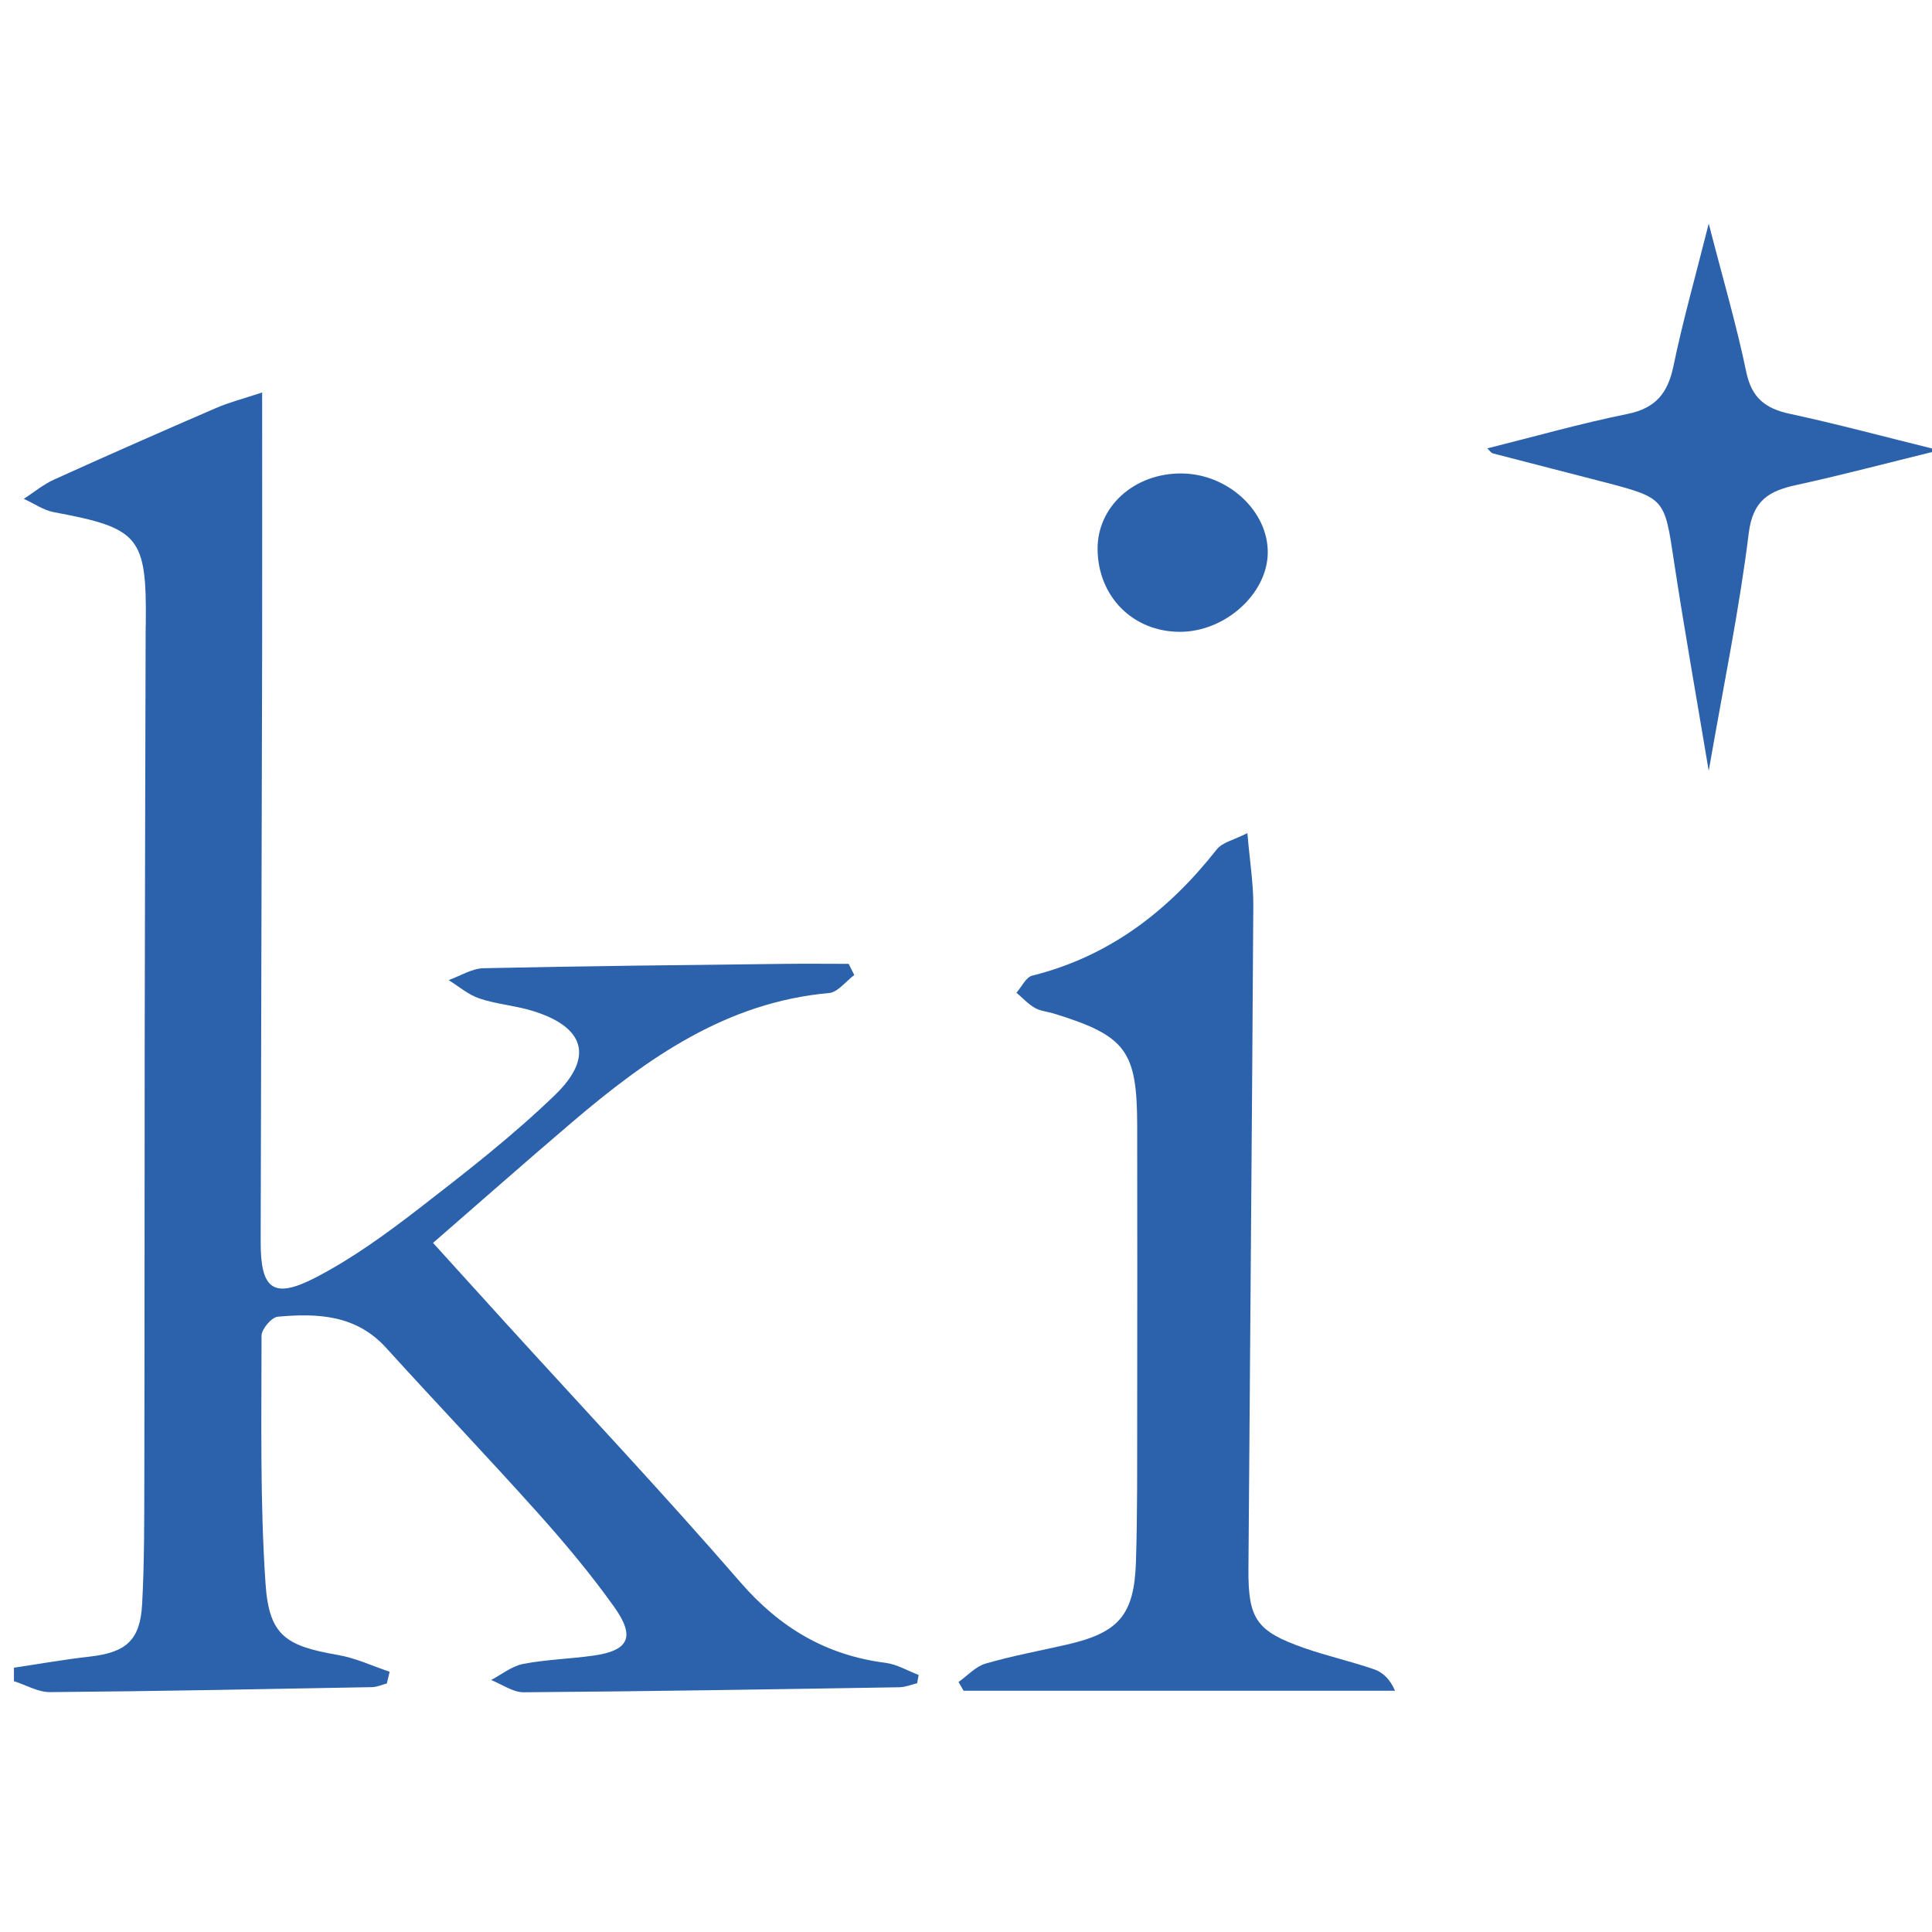
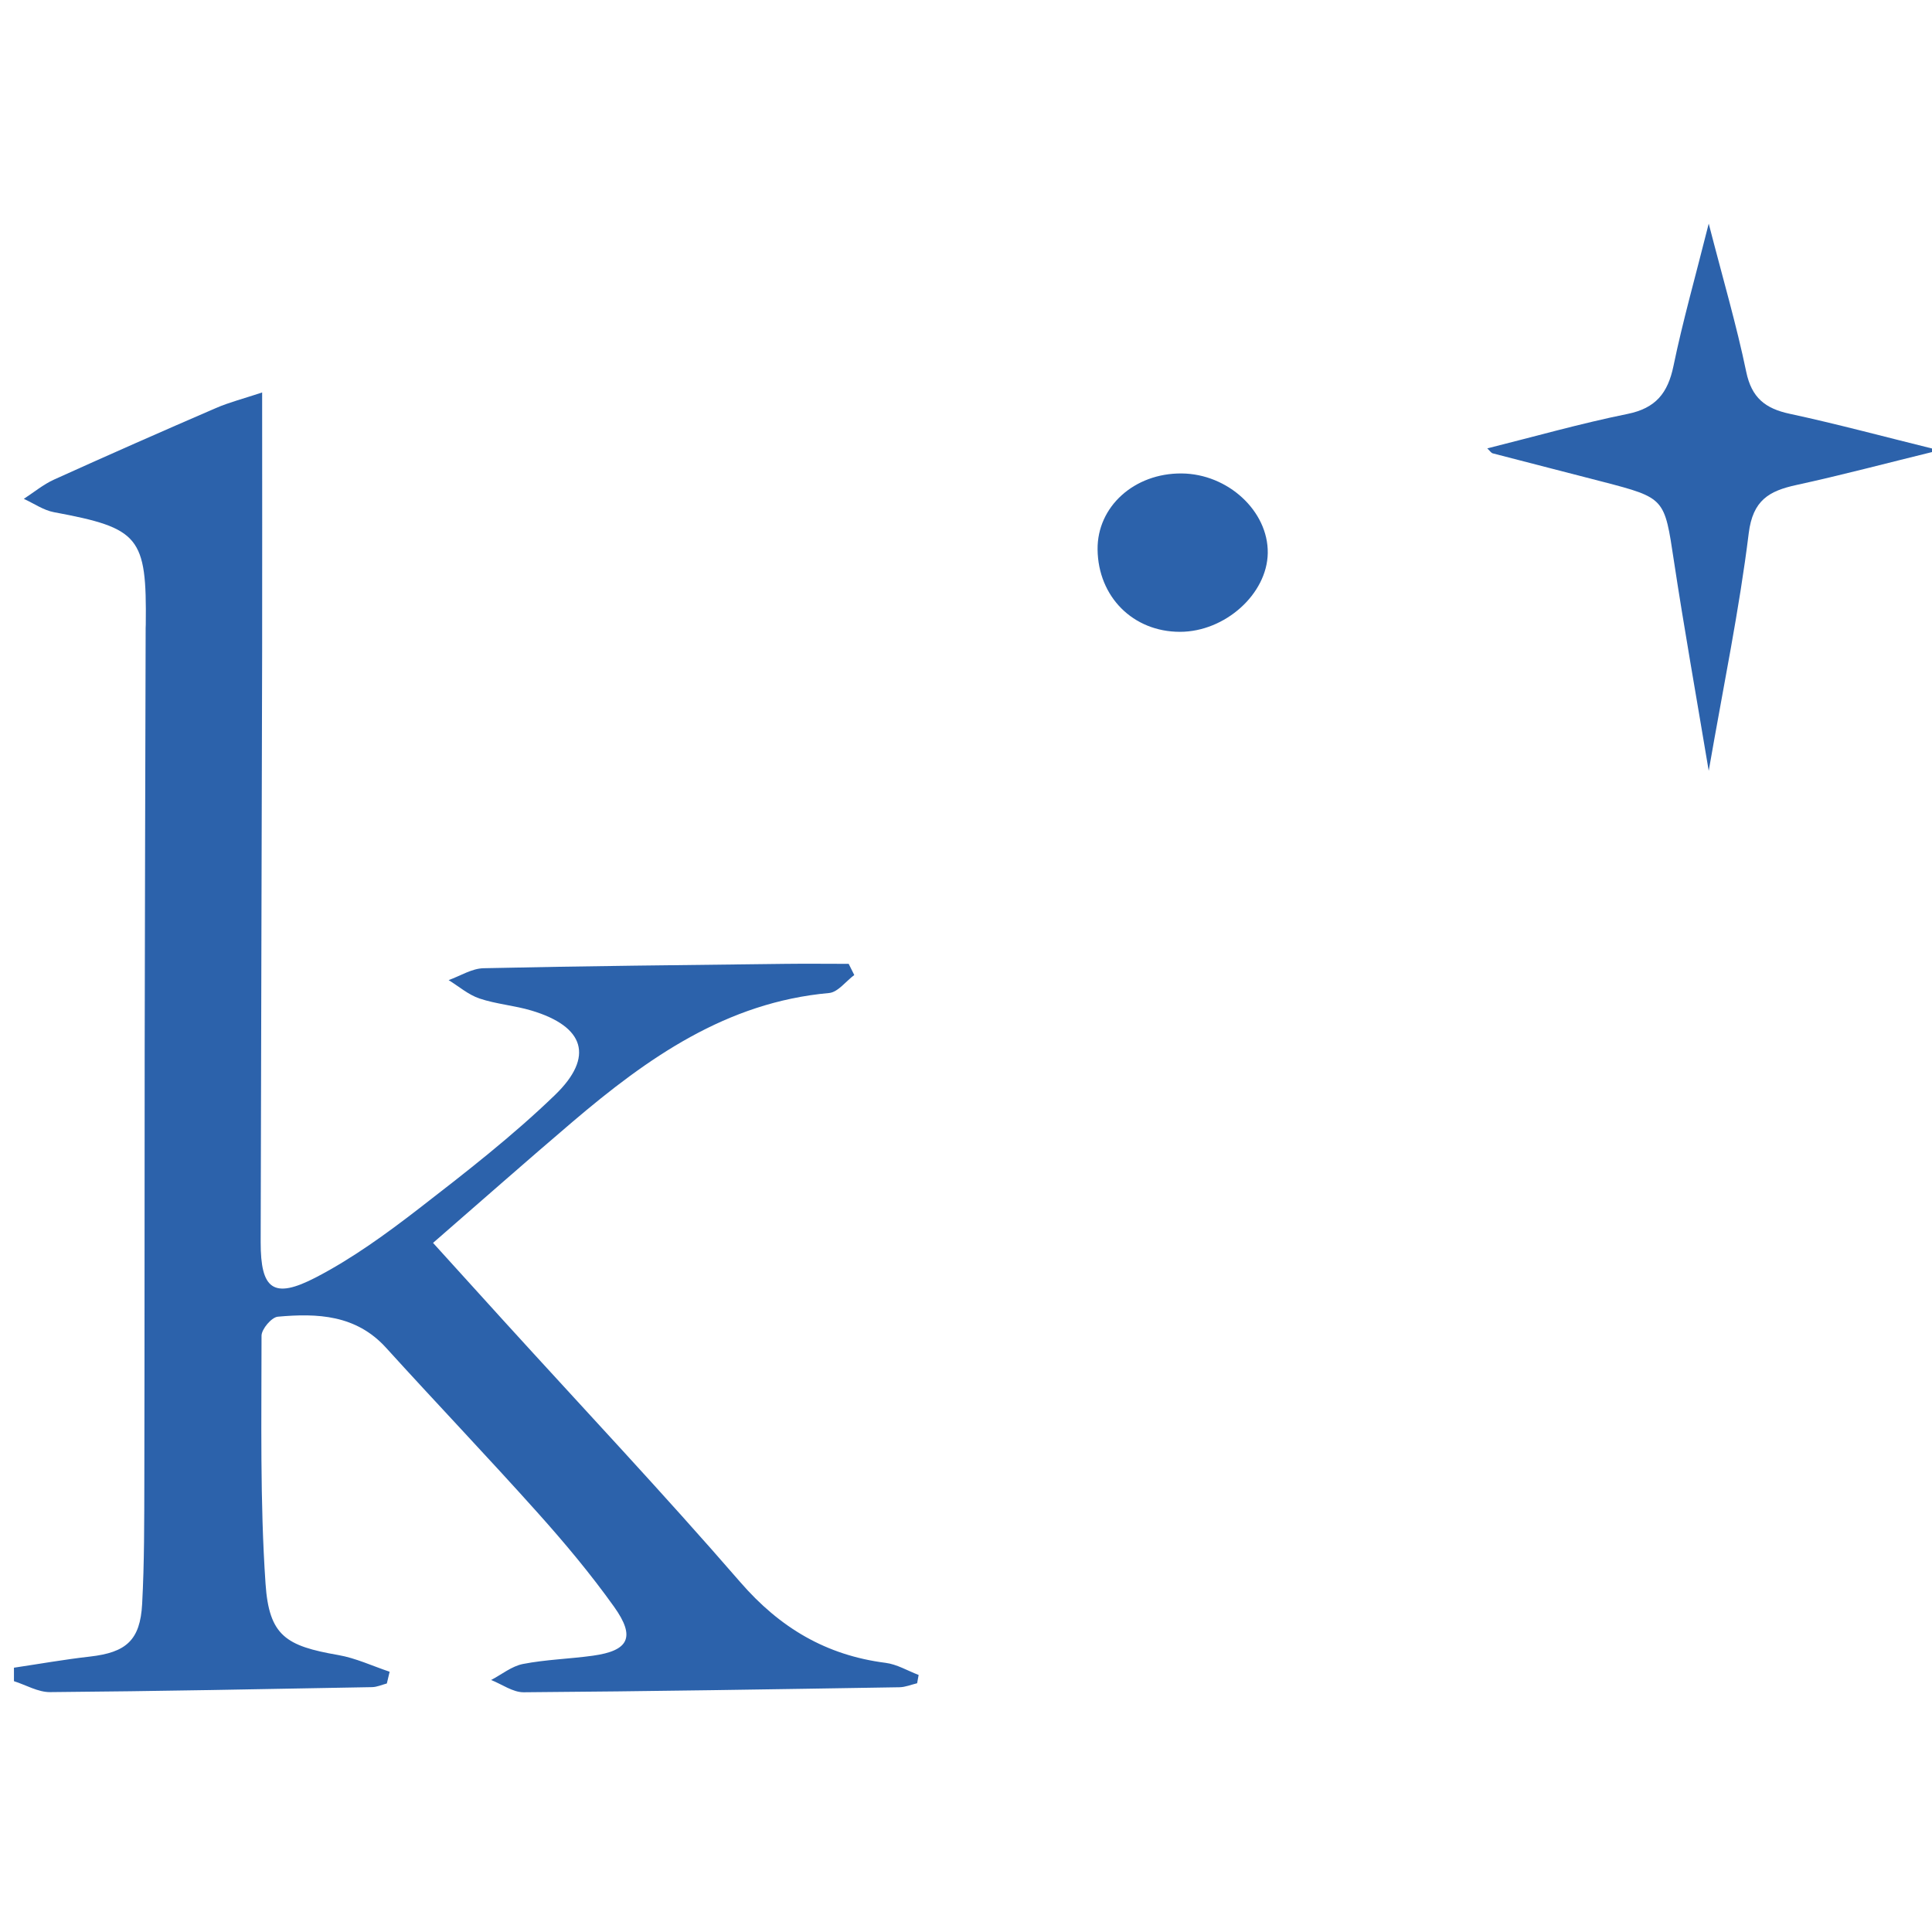
<svg xmlns="http://www.w3.org/2000/svg" id="Ebene_1" viewBox="0 0 512 512">
  <style>
  path {
    fill: #2c62ab;
  }
  @media (prefers-color-scheme: dark) {
    path { fill: #ffffff; }
  }
</style>
  <path d="M3.69,441.96c6.71-1,13.41-2.19,20.15-2.95,9.56-1.09,13.32-4.3,13.83-13.96.59-10.94.55-21.93.58-32.9.08-37.93.04-75.85.09-113.78.05-37.33.17-74.65.26-111.98,0-.3.02-.59.03-.89.27-23.29-1.65-25.54-24.32-29.76-2.79-.52-5.34-2.33-8-3.54,2.67-1.73,5.17-3.82,8.04-5.12,14.24-6.45,28.55-12.75,42.89-18.95,3.52-1.52,7.29-2.48,12.23-4.12,0,24.21.04,46.4,0,68.59-.11,52.18-.29,104.36-.39,156.54-.02,12.6,3.37,15.23,14.64,9.38,9.65-5.01,18.63-11.54,27.28-18.22,12.39-9.58,24.84-19.26,36.08-30.12,10.49-10.14,7.81-18.16-6.2-22.36-4.52-1.36-9.36-1.71-13.82-3.21-2.94-.99-5.46-3.2-8.17-4.87,3.08-1.1,6.14-3.08,9.24-3.15,26.67-.59,53.35-.84,80.02-1.16,5.59-.07,11.17,0,16.76,0,.49.99.99,1.97,1.48,2.96-2.22,1.65-4.33,4.56-6.68,4.77-27.19,2.44-48.1,17.22-67.94,34.1-12.15,10.35-24.12,20.92-37.01,32.12,6.55,7.22,12.65,13.97,18.77,20.7,20.93,23.02,42.27,45.69,62.65,69.2,10.49,12.1,22.75,19.38,38.5,21.39,3.01.38,5.85,2.1,8.77,3.21-.13.73-.27,1.47-.4,2.2-1.57.37-3.13,1.04-4.7,1.06-33.19.54-66.38,1.09-99.57,1.33-2.87.02-5.75-2.12-8.63-3.25,2.81-1.47,5.47-3.67,8.45-4.25,6.08-1.18,12.35-1.34,18.5-2.19,9.55-1.32,11.39-4.9,5.65-12.95-6.18-8.66-13.05-16.88-20.15-24.81-13.24-14.79-26.96-29.16-40.3-43.86-7.94-8.74-18.18-9.17-28.68-8.22-1.64.15-4.31,3.29-4.31,5.05.01,21.9-.43,43.87,1.06,65.69.94,13.85,5.42,16.52,19.25,18.92,4.66.81,9.1,2.91,13.64,4.43-.25,1.04-.49,2.07-.74,3.11-1.3.34-2.6.94-3.9.97-28.45.52-56.89,1.09-85.34,1.32-3.19.03-6.39-1.89-9.58-2.9,0-1.19,0-2.37,0-3.56Z" />
-   <path d="M330.57,220.78c.64,7.54,1.61,13.39,1.57,19.24-.34,58.63-.88,117.26-1.29,175.89-.09,13.19,2.17,16.41,14.77,20.83,6.13,2.15,12.52,3.55,18.65,5.69,2.31.81,4.21,2.75,5.42,5.63h-114.33c-.45-.77-.89-1.54-1.34-2.32,2.38-1.67,4.53-4.11,7.17-4.87,7.08-2.06,14.38-3.39,21.58-5.04,13.71-3.15,17.82-7.81,18.27-21.94.4-12.73.31-25.48.33-38.22.04-25.78.03-51.56,0-77.34-.03-19.9-2.96-23.82-22.06-29.72-1.69-.52-3.59-.66-5.07-1.51-1.8-1.04-3.26-2.65-4.87-4.02,1.39-1.56,2.53-4.12,4.2-4.53,20.49-5.11,36.06-17.16,48.89-33.45,1.49-1.89,4.58-2.51,8.11-4.32Z" />
  <path d="M394.13,118.83c12.52-3.13,24.75-6.61,37.17-9.13,7.5-1.52,10.7-5.53,12.19-12.72,2.44-11.8,5.75-23.43,9.34-37.72,3.81,14.8,7.38,26.93,9.94,39.28,1.43,6.89,5.05,9.73,11.53,11.12,12.41,2.67,24.68,5.98,39.6,9.67-14.18,3.48-25.93,6.61-37.8,9.19-7.27,1.58-11.58,4.02-12.67,12.81-2.49,20.2-6.65,40.2-10.6,62.94-3.38-20.23-6.54-37.91-9.23-55.66-2.51-16.58-2.28-16.62-18.83-20.93-9.71-2.53-19.44-4.99-29.15-7.53-.47-.12-.82-.72-1.48-1.33Z" />
  <path d="M313.13,125.47c12.28.09,22.99,9.98,22.84,21.08-.15,10.87-11.32,20.89-23.27,20.89-12.42,0-21.69-9.28-21.83-21.83-.12-11.34,9.7-20.23,22.26-20.14Z" />
</svg>